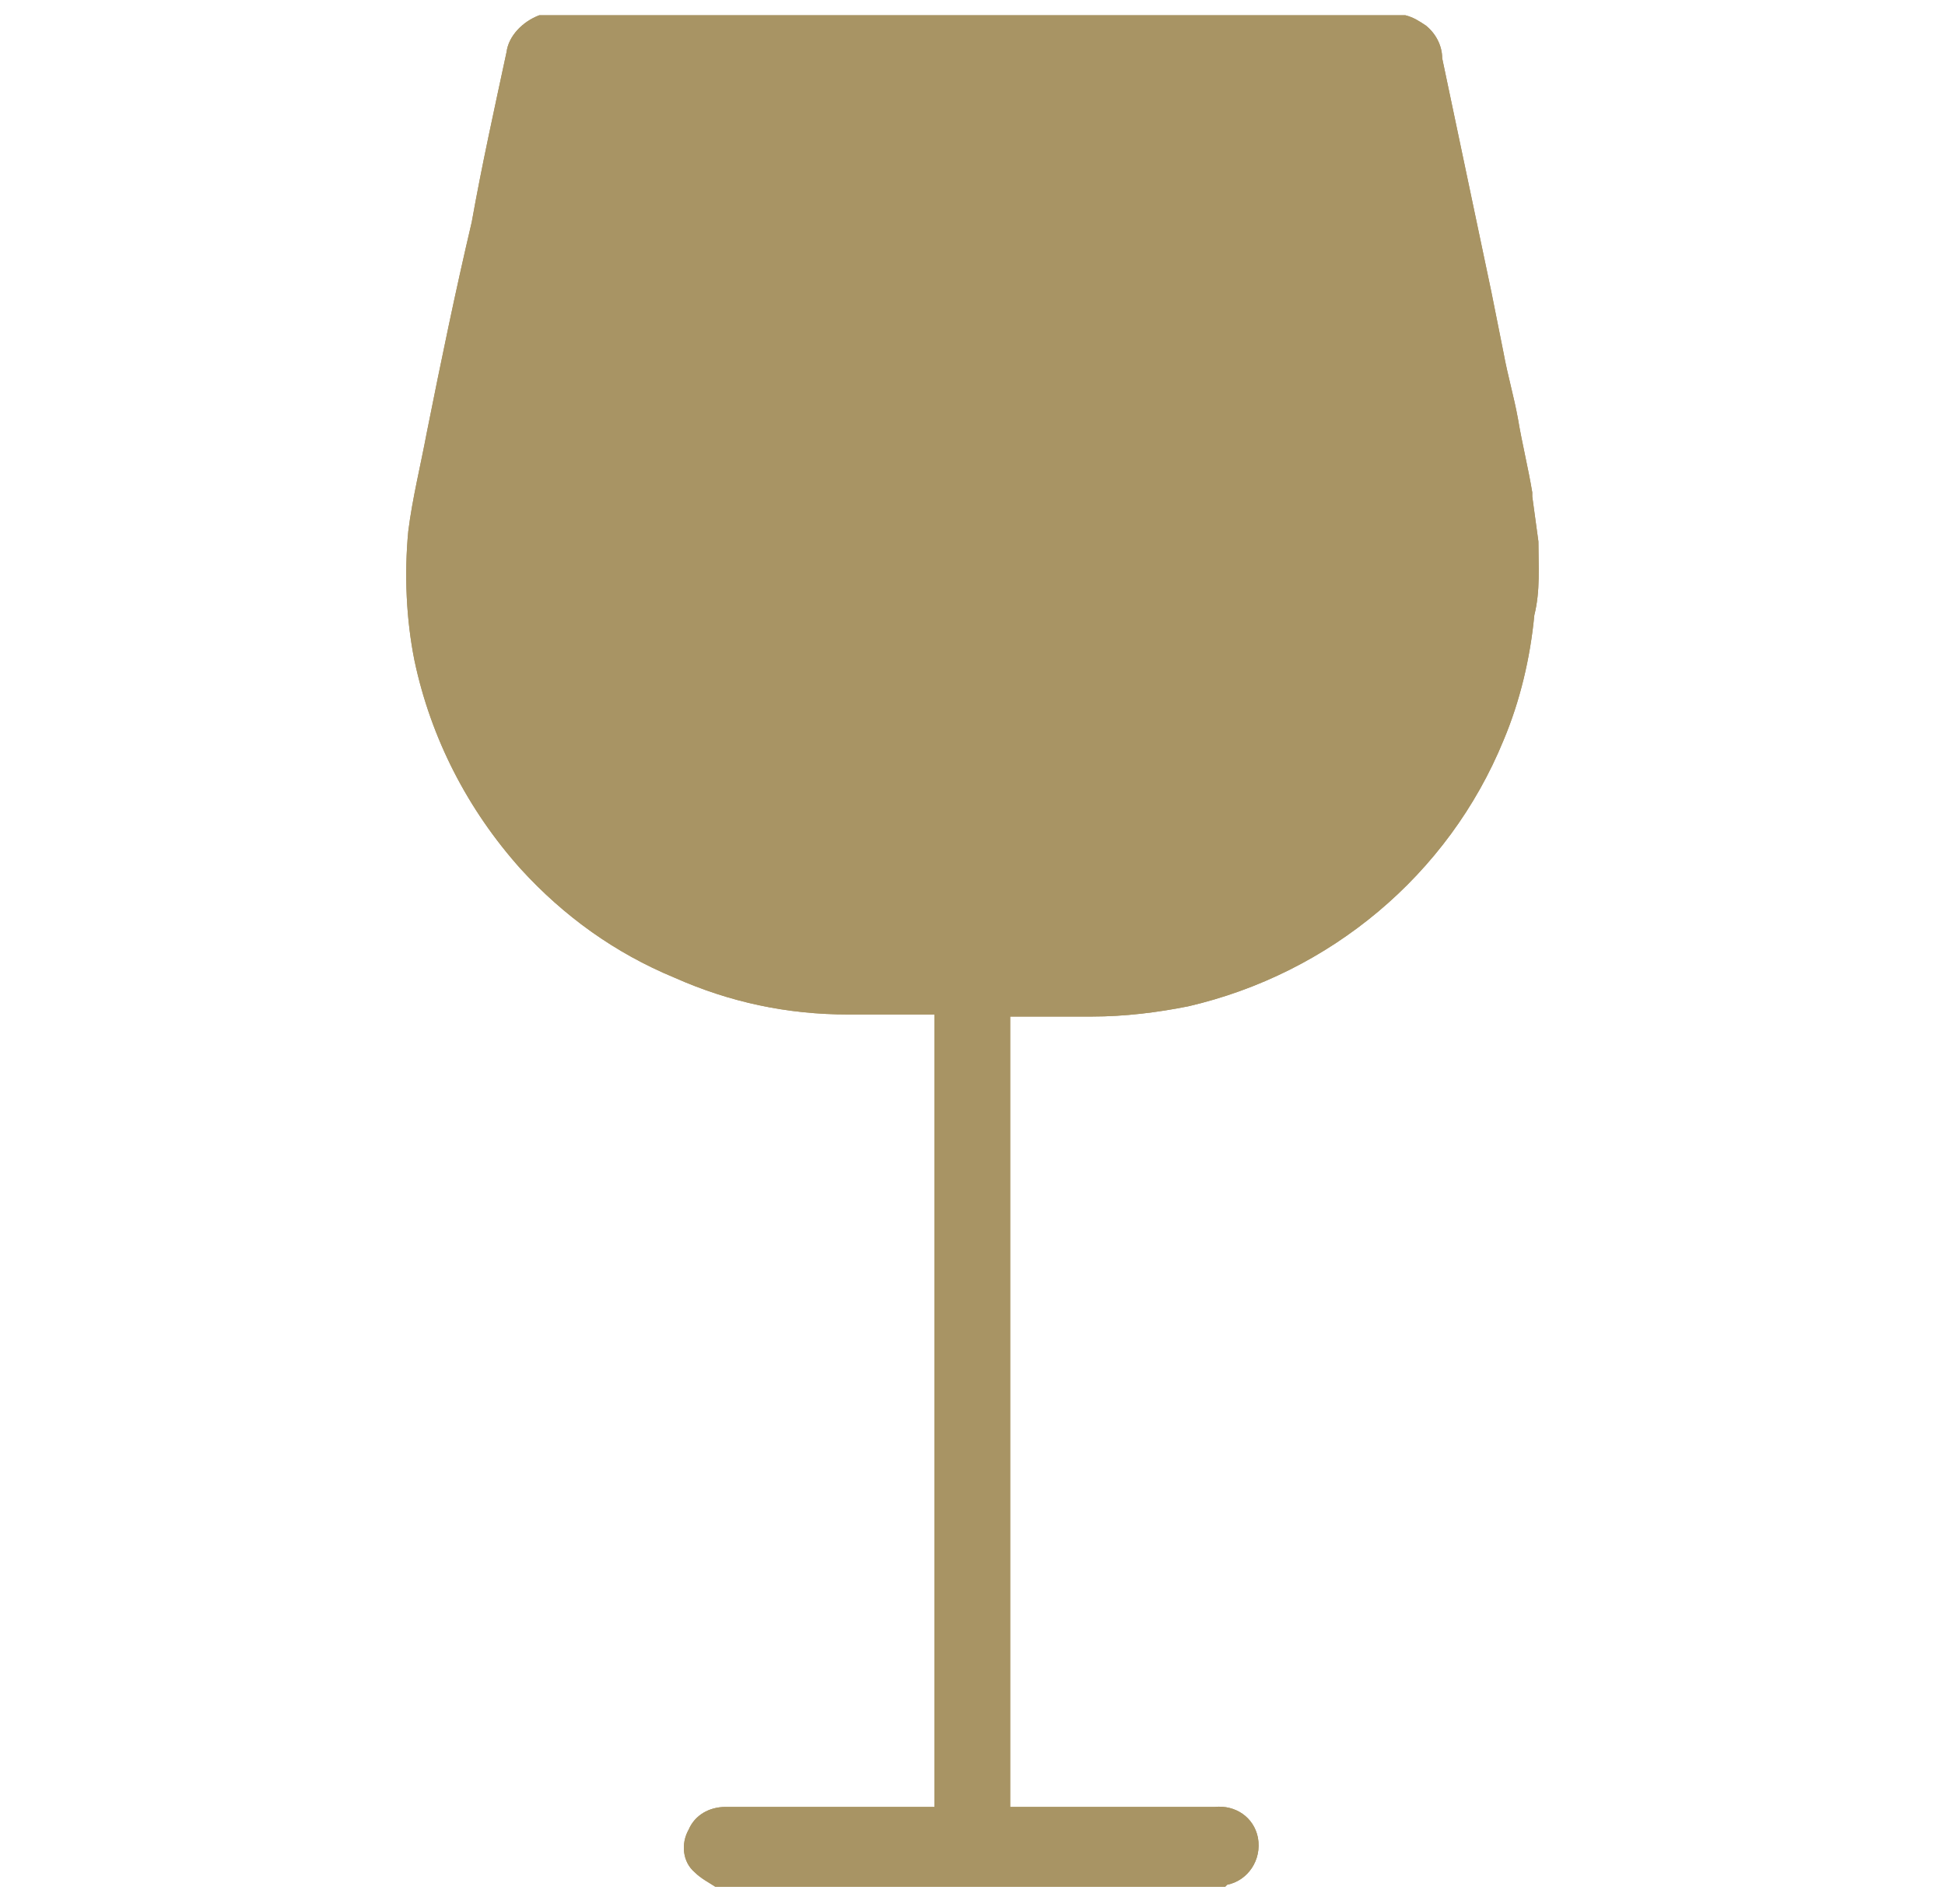
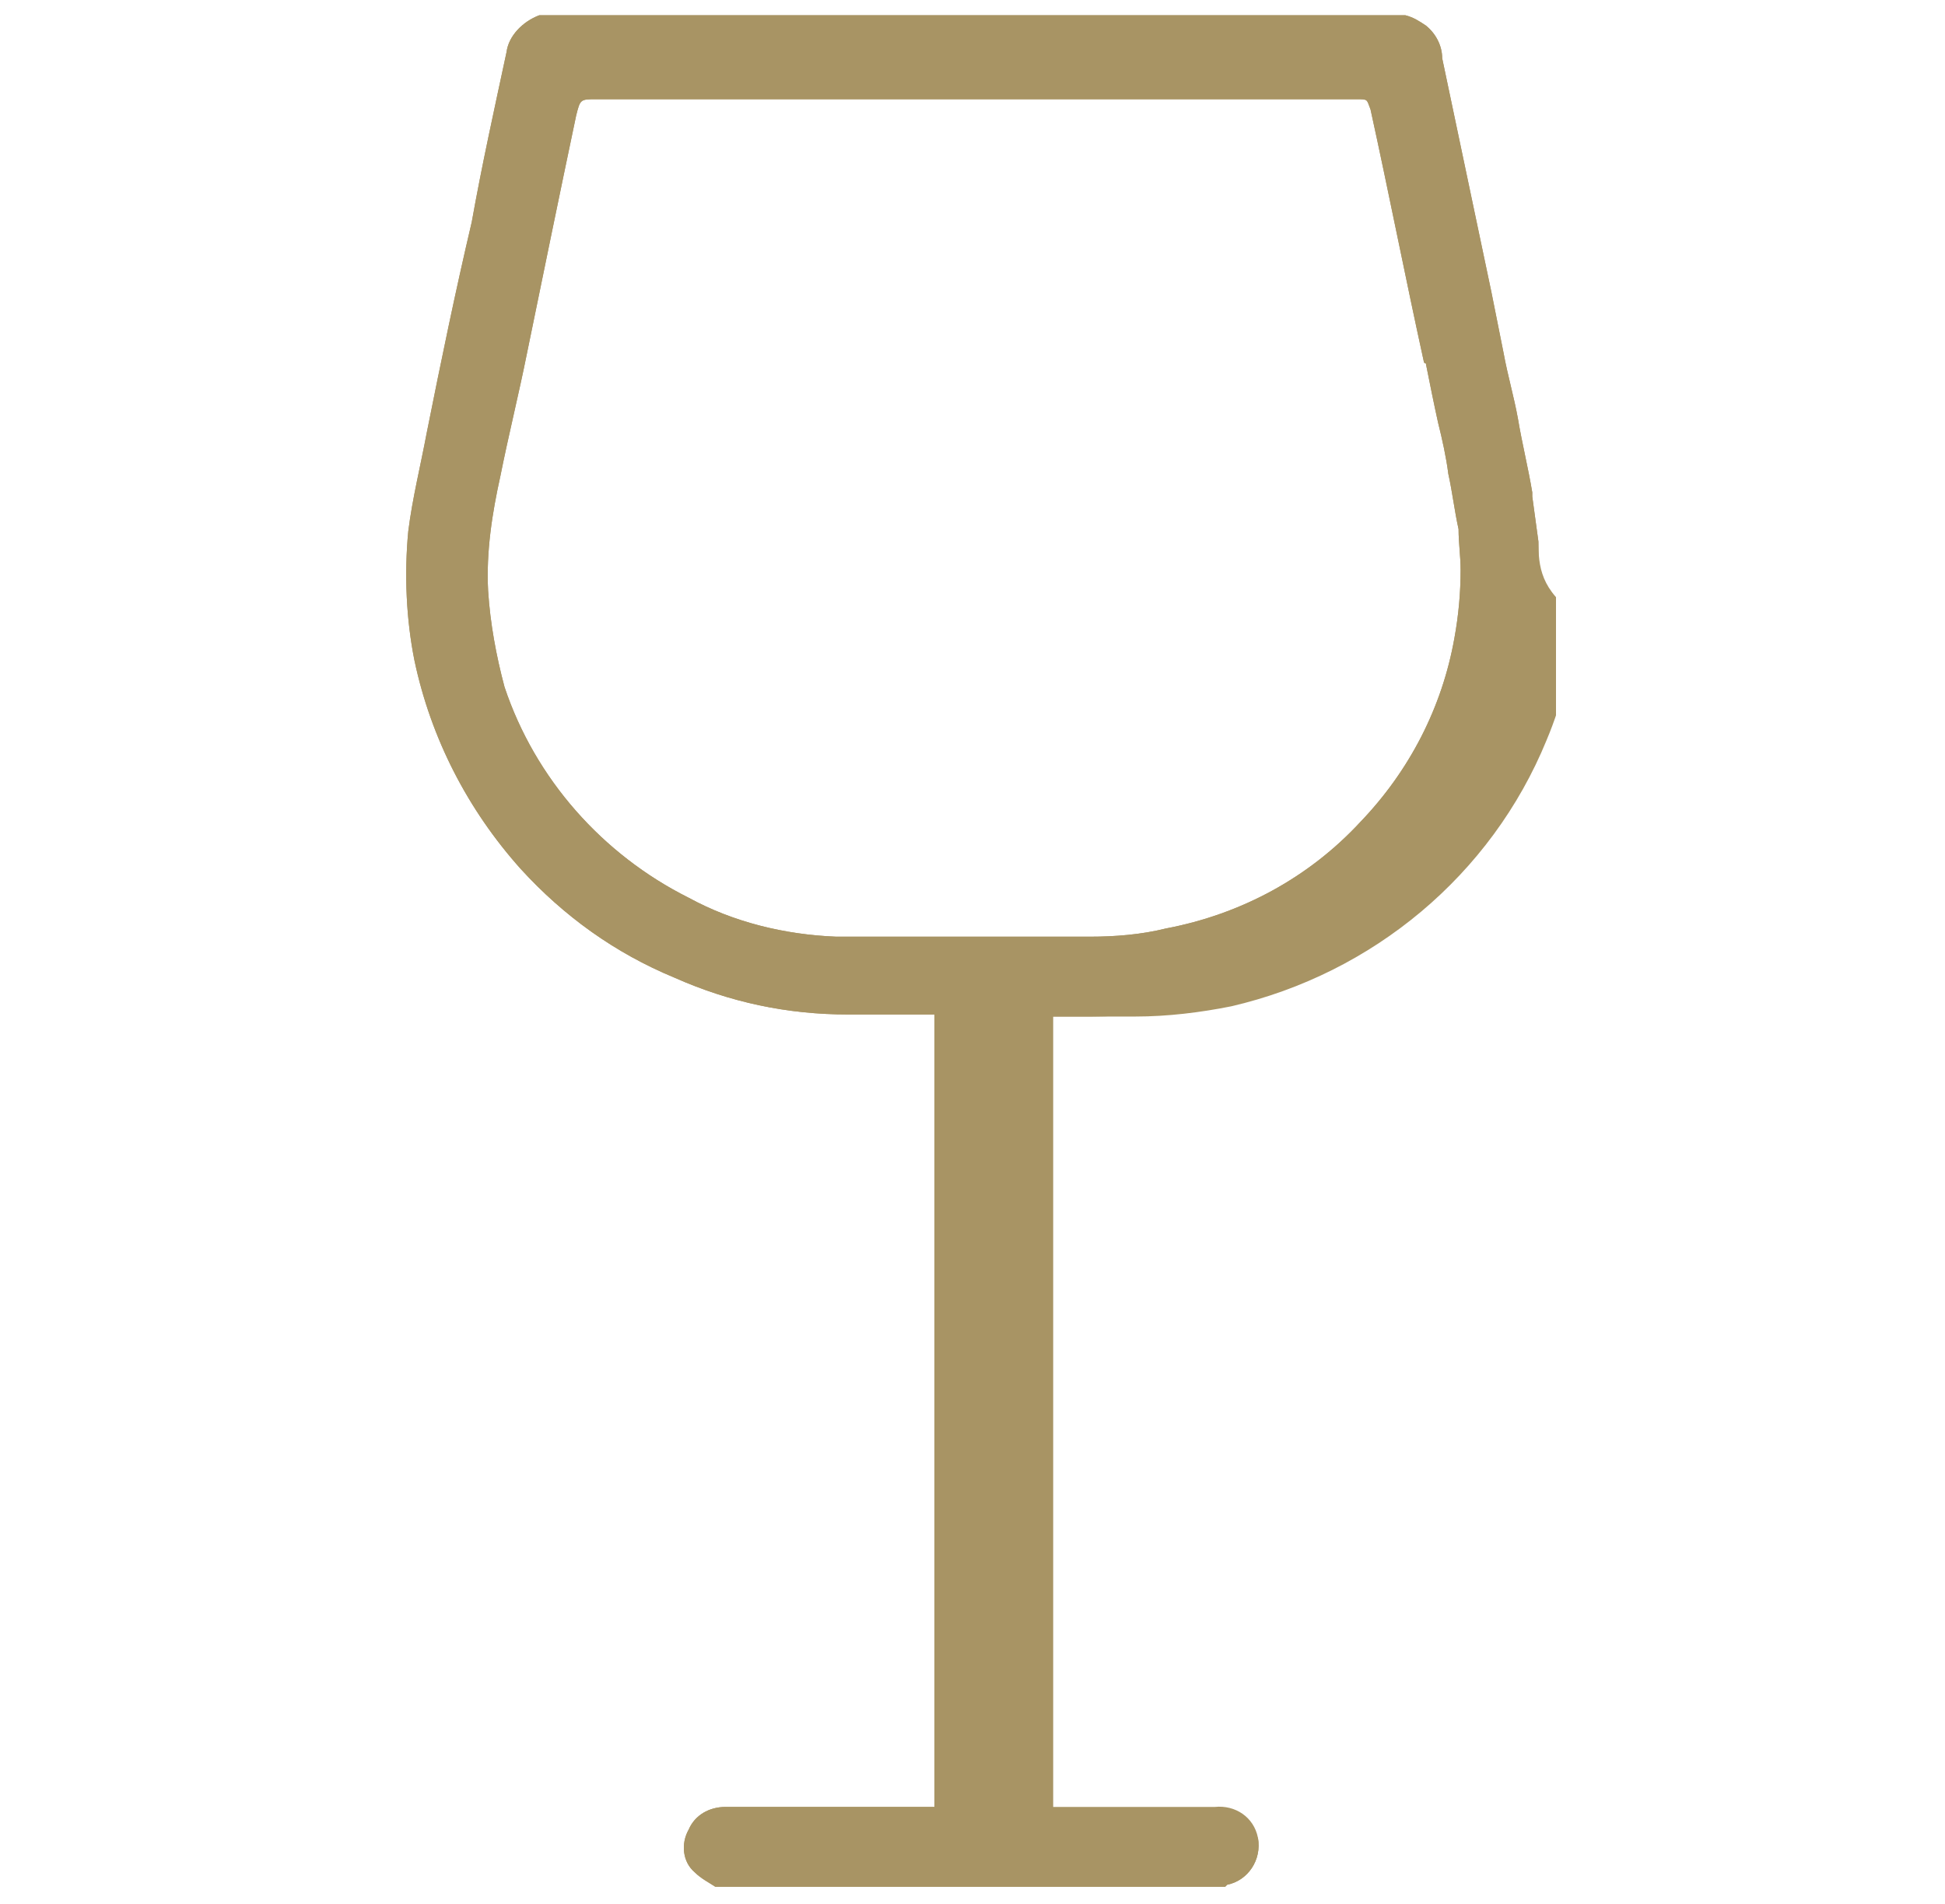
<svg xmlns="http://www.w3.org/2000/svg" xmlns:xlink="http://www.w3.org/1999/xlink" version="1.1" id="Ebene_1" x="0px" y="0px" viewBox="0 0 95 93" style="enable-background:new 0 0 95 93;" xml:space="preserve">
  <style type="text/css">
	.st0{clip-path:url(#SVGID_2_);}
	.st1{fill:#A89464;}
</style>
  <g>
    <g id="Zeichenfläche_1">
      <g id="Gruppe_1123" transform="translate(19)">
        <g>
          <g>
            <g>
              <defs>
                <rect id="SVGID_1_" width="57" height="93" />
              </defs>
              <clipPath id="SVGID_2_">
                <use xlink:href="#SVGID_1_" style="overflow:visible;" />
              </clipPath>
              <g id="Gruppe_1047" transform="translate(0 0)" class="st0">
                <g id="Gruppe_1045" transform="translate(0.841 0.845)">
                  <path id="Pfad_980" class="st1" d="M55.3,25.6c-0.1-0.7-0.2-1.5-0.3-2.2c0-0.1,0-0.1,0-0.2c-0.2-1.2-0.5-2.4-0.7-3.6          c-0.2-1.1-0.5-2.1-0.7-3.2c-0.2-1-0.4-2-0.6-3L50.6,2c0-0.6-0.3-1.2-0.8-1.6c-0.3-0.2-0.6-0.4-1-0.5H6.5          C5.7,0.2,5,0.9,4.9,1.7C4.3,4.5,3.7,7.2,3.2,10C2.4,13.4,1.7,16.8,1,20.3c-0.3,1.6-0.7,3.2-0.9,4.8          c-0.2,2.1-0.1,4.3,0.3,6.3c0.8,3.8,2.6,7.3,5.2,10.2c2.1,2.3,4.6,4.1,7.5,5.3c2.7,1.2,5.5,1.8,8.5,1.8c1.3,0,2.5,0,3.8,0          h0.4v38.7H15.6c-0.8,0-1.5,0.4-1.8,1.1c-0.4,0.7-0.3,1.6,0.3,2.1c0.3,0.3,0.7,0.5,1,0.7H40l0.1-0.1c1-0.2,1.7-1.2,1.5-2.3          c-0.2-1-1.1-1.6-2.1-1.5c-2.2,0-4.3,0-6.5,0c-1.1,0-2.2,0-3.3,0c-0.1,0-0.1,0-0.2,0V48.8c1.3,0,2.7,0,4,0          c1.6,0,3.2-0.2,4.7-0.5c6.9-1.6,12.7-6.4,15.4-13c0.8-1.9,1.3-4,1.5-6.1C55.4,28,55.3,26.8,55.3,25.6 M51.5,27          c0,1.1-0.1,2.2-0.3,3.3c-0.6,3.4-2.2,6.5-4.6,9c-2.5,2.7-5.8,4.5-9.5,5.2c-1.2,0.3-2.5,0.4-3.7,0.4c-1.6,0-3.3,0-4.9,0          c-2.5,0-5,0-7.5,0c-2.5-0.1-5-0.7-7.2-1.9c-4.2-2.1-7.5-5.8-9-10.3C4.4,31.2,4.1,29.6,4,28c-0.1-1.9,0.2-3.8,0.6-5.6          c0.4-2,0.9-4,1.3-6c0.8-3.9,1.6-7.8,2.4-11.6C8.5,4,8.5,4,9.3,4h37.1c0.6,0,0.5,0,0.7,0.5c0.9,4.1,1.7,8.2,2.6,12.3          c0,0,0,0.1,0.1,0.1c0.2,1,0.4,2,0.6,2.9c0.2,0.8,0.4,1.7,0.5,2.5c0.2,0.9,0.3,1.8,0.5,2.7C51.4,25.7,51.5,26.3,51.5,27" />
                </g>
                <g id="Gruppe_1046" transform="translate(0.841 0.845)">
-                   <path id="Pfad_981" class="st1" d="M55.3,25.6c-0.1-0.7-0.2-1.5-0.3-2.2c0-0.1,0-0.1,0-0.2c-0.2-1.2-0.5-2.4-0.7-3.6          c-0.2-1.1-0.5-2.1-0.7-3.2c-0.2-1-0.4-2-0.6-3L50.6,2c0-0.6-0.3-1.2-0.8-1.6c-0.3-0.2-0.6-0.4-1-0.5H6.5          C5.7,0.2,5,0.9,4.9,1.7C4.3,4.5,3.7,7.2,3.2,10C2.4,13.4,1.7,16.8,1,20.3c-0.3,1.6-0.7,3.2-0.9,4.8          c-0.2,2.1-0.1,4.3,0.3,6.3c0.8,3.8,2.6,7.3,5.2,10.2c2.1,2.3,4.6,4.1,7.5,5.3c2.7,1.2,5.5,1.8,8.5,1.8c1.3,0,2.5,0,3.8,0          h0.4v38.7H15.6c-0.8,0-1.5,0.4-1.8,1.1c-0.4,0.7-0.3,1.6,0.3,2.1c0.3,0.3,0.7,0.5,1,0.7H40l0.1-0.1c1-0.2,1.7-1.2,1.5-2.3          c-0.2-1-1.1-1.6-2.1-1.5c-2.2,0-4.3,0-6.5,0c-1.1,0-2.2,0-3.3,0c-0.1,0-0.1,0-0.2,0V48.8c1.3,0,2.7,0,4,0          c1.6,0,3.2-0.2,4.7-0.5c6.9-1.6,12.7-6.4,15.4-13c0.8-1.9,1.3-4,1.5-6.1C55.4,28,55.3,26.8,55.3,25.6z M51.5,27          c0,1.1-0.1,2.2-0.3,3.3c-0.6,3.4-2.2,6.5-4.6,9c-2.5,2.7-5.8,4.5-9.5,5.2c-1.2,0.3-2.5,0.4-3.7,0.4c-1.6,0-3.3,0-4.9,0          c-2.5,0-5,0-7.5,0c-2.5-0.1-5-0.7-7.2-1.9c-4.2-2.1-7.5-5.8-9-10.3C4.4,31.2,4.1,29.6,4,28c-0.1-1.9,0.2-3.8,0.6-5.6          c0.4-2,0.9-4,1.3-6c0.8-3.9,1.6-7.8,2.4-11.6C8.5,4,8.5,4,9.3,4h37.1c0.6,0,0.5,0,0.7,0.5c0.9,4.1,1.7,8.2,2.6,12.3          c0,0,0,0.1,0.1,0.1c0.2,1,0.4,2,0.6,2.9c0.2,0.8,0.4,1.7,0.5,2.5c0.2,0.9,0.3,1.8,0.5,2.7C51.4,25.7,51.5,26.3,51.5,27          L51.5,27z" />
+                   <path id="Pfad_981" class="st1" d="M55.3,25.6c-0.1-0.7-0.2-1.5-0.3-2.2c0-0.1,0-0.1,0-0.2c-0.2-1.2-0.5-2.4-0.7-3.6          c-0.2-1.1-0.5-2.1-0.7-3.2c-0.2-1-0.4-2-0.6-3L50.6,2c0-0.6-0.3-1.2-0.8-1.6c-0.3-0.2-0.6-0.4-1-0.5H6.5          C5.7,0.2,5,0.9,4.9,1.7C4.3,4.5,3.7,7.2,3.2,10C2.4,13.4,1.7,16.8,1,20.3c-0.3,1.6-0.7,3.2-0.9,4.8          c-0.2,2.1-0.1,4.3,0.3,6.3c0.8,3.8,2.6,7.3,5.2,10.2c2.1,2.3,4.6,4.1,7.5,5.3c2.7,1.2,5.5,1.8,8.5,1.8c1.3,0,2.5,0,3.8,0          h0.4v38.7H15.6c-0.8,0-1.5,0.4-1.8,1.1c-0.4,0.7-0.3,1.6,0.3,2.1c0.3,0.3,0.7,0.5,1,0.7H40l0.1-0.1c1-0.2,1.7-1.2,1.5-2.3          c-2.2,0-4.3,0-6.5,0c-1.1,0-2.2,0-3.3,0c-0.1,0-0.1,0-0.2,0V48.8c1.3,0,2.7,0,4,0          c1.6,0,3.2-0.2,4.7-0.5c6.9-1.6,12.7-6.4,15.4-13c0.8-1.9,1.3-4,1.5-6.1C55.4,28,55.3,26.8,55.3,25.6z M51.5,27          c0,1.1-0.1,2.2-0.3,3.3c-0.6,3.4-2.2,6.5-4.6,9c-2.5,2.7-5.8,4.5-9.5,5.2c-1.2,0.3-2.5,0.4-3.7,0.4c-1.6,0-3.3,0-4.9,0          c-2.5,0-5,0-7.5,0c-2.5-0.1-5-0.7-7.2-1.9c-4.2-2.1-7.5-5.8-9-10.3C4.4,31.2,4.1,29.6,4,28c-0.1-1.9,0.2-3.8,0.6-5.6          c0.4-2,0.9-4,1.3-6c0.8-3.9,1.6-7.8,2.4-11.6C8.5,4,8.5,4,9.3,4h37.1c0.6,0,0.5,0,0.7,0.5c0.9,4.1,1.7,8.2,2.6,12.3          c0,0,0,0.1,0.1,0.1c0.2,1,0.4,2,0.6,2.9c0.2,0.8,0.4,1.7,0.5,2.5c0.2,0.9,0.3,1.8,0.5,2.7C51.4,25.7,51.5,26.3,51.5,27          L51.5,27z" />
                </g>
              </g>
            </g>
          </g>
        </g>
      </g>
    </g>
  </g>
-   <path class="st1" d="M27.1,3.4h41.2L72.6,24v7l-2.4,7.4l-6.1,5l-5.8,3.9l-9.9,0.4l-10.6-0.6l-7.9-3l-5.1-5.8c0,0-3.1-7-3.2-7.3  s0.8-8.4,0.8-8.4L27.1,3.4z" />
</svg>